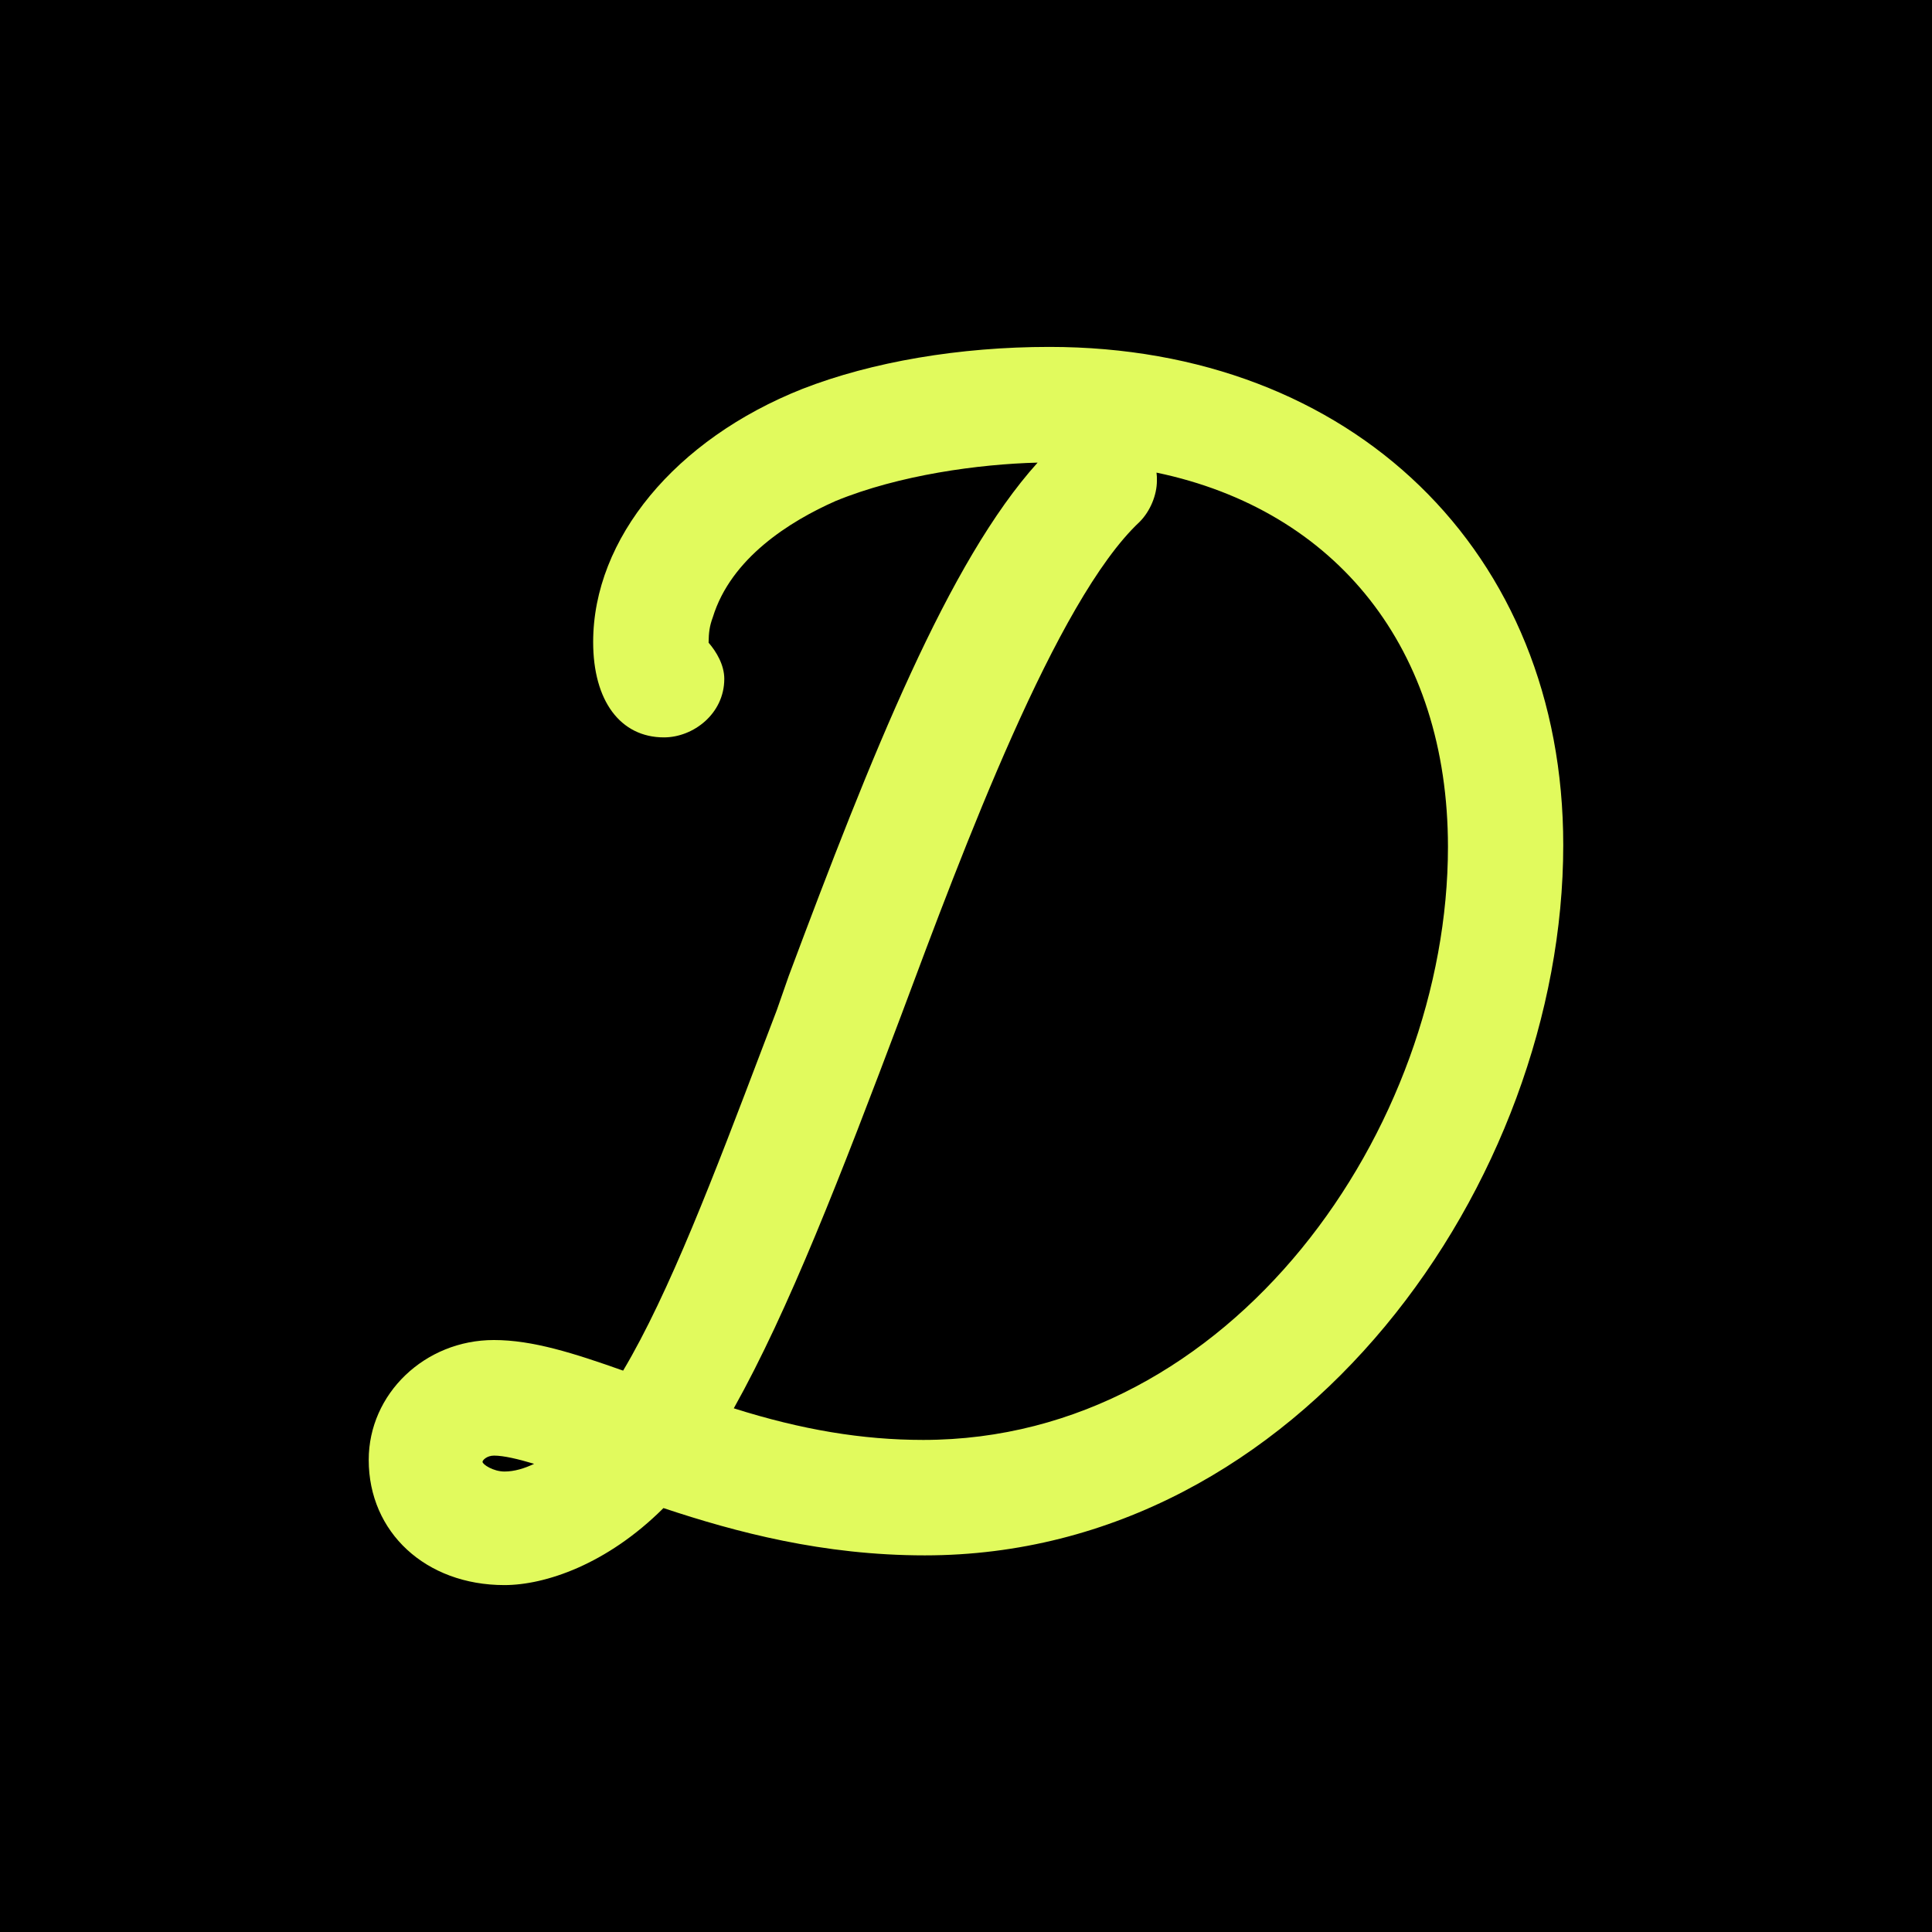
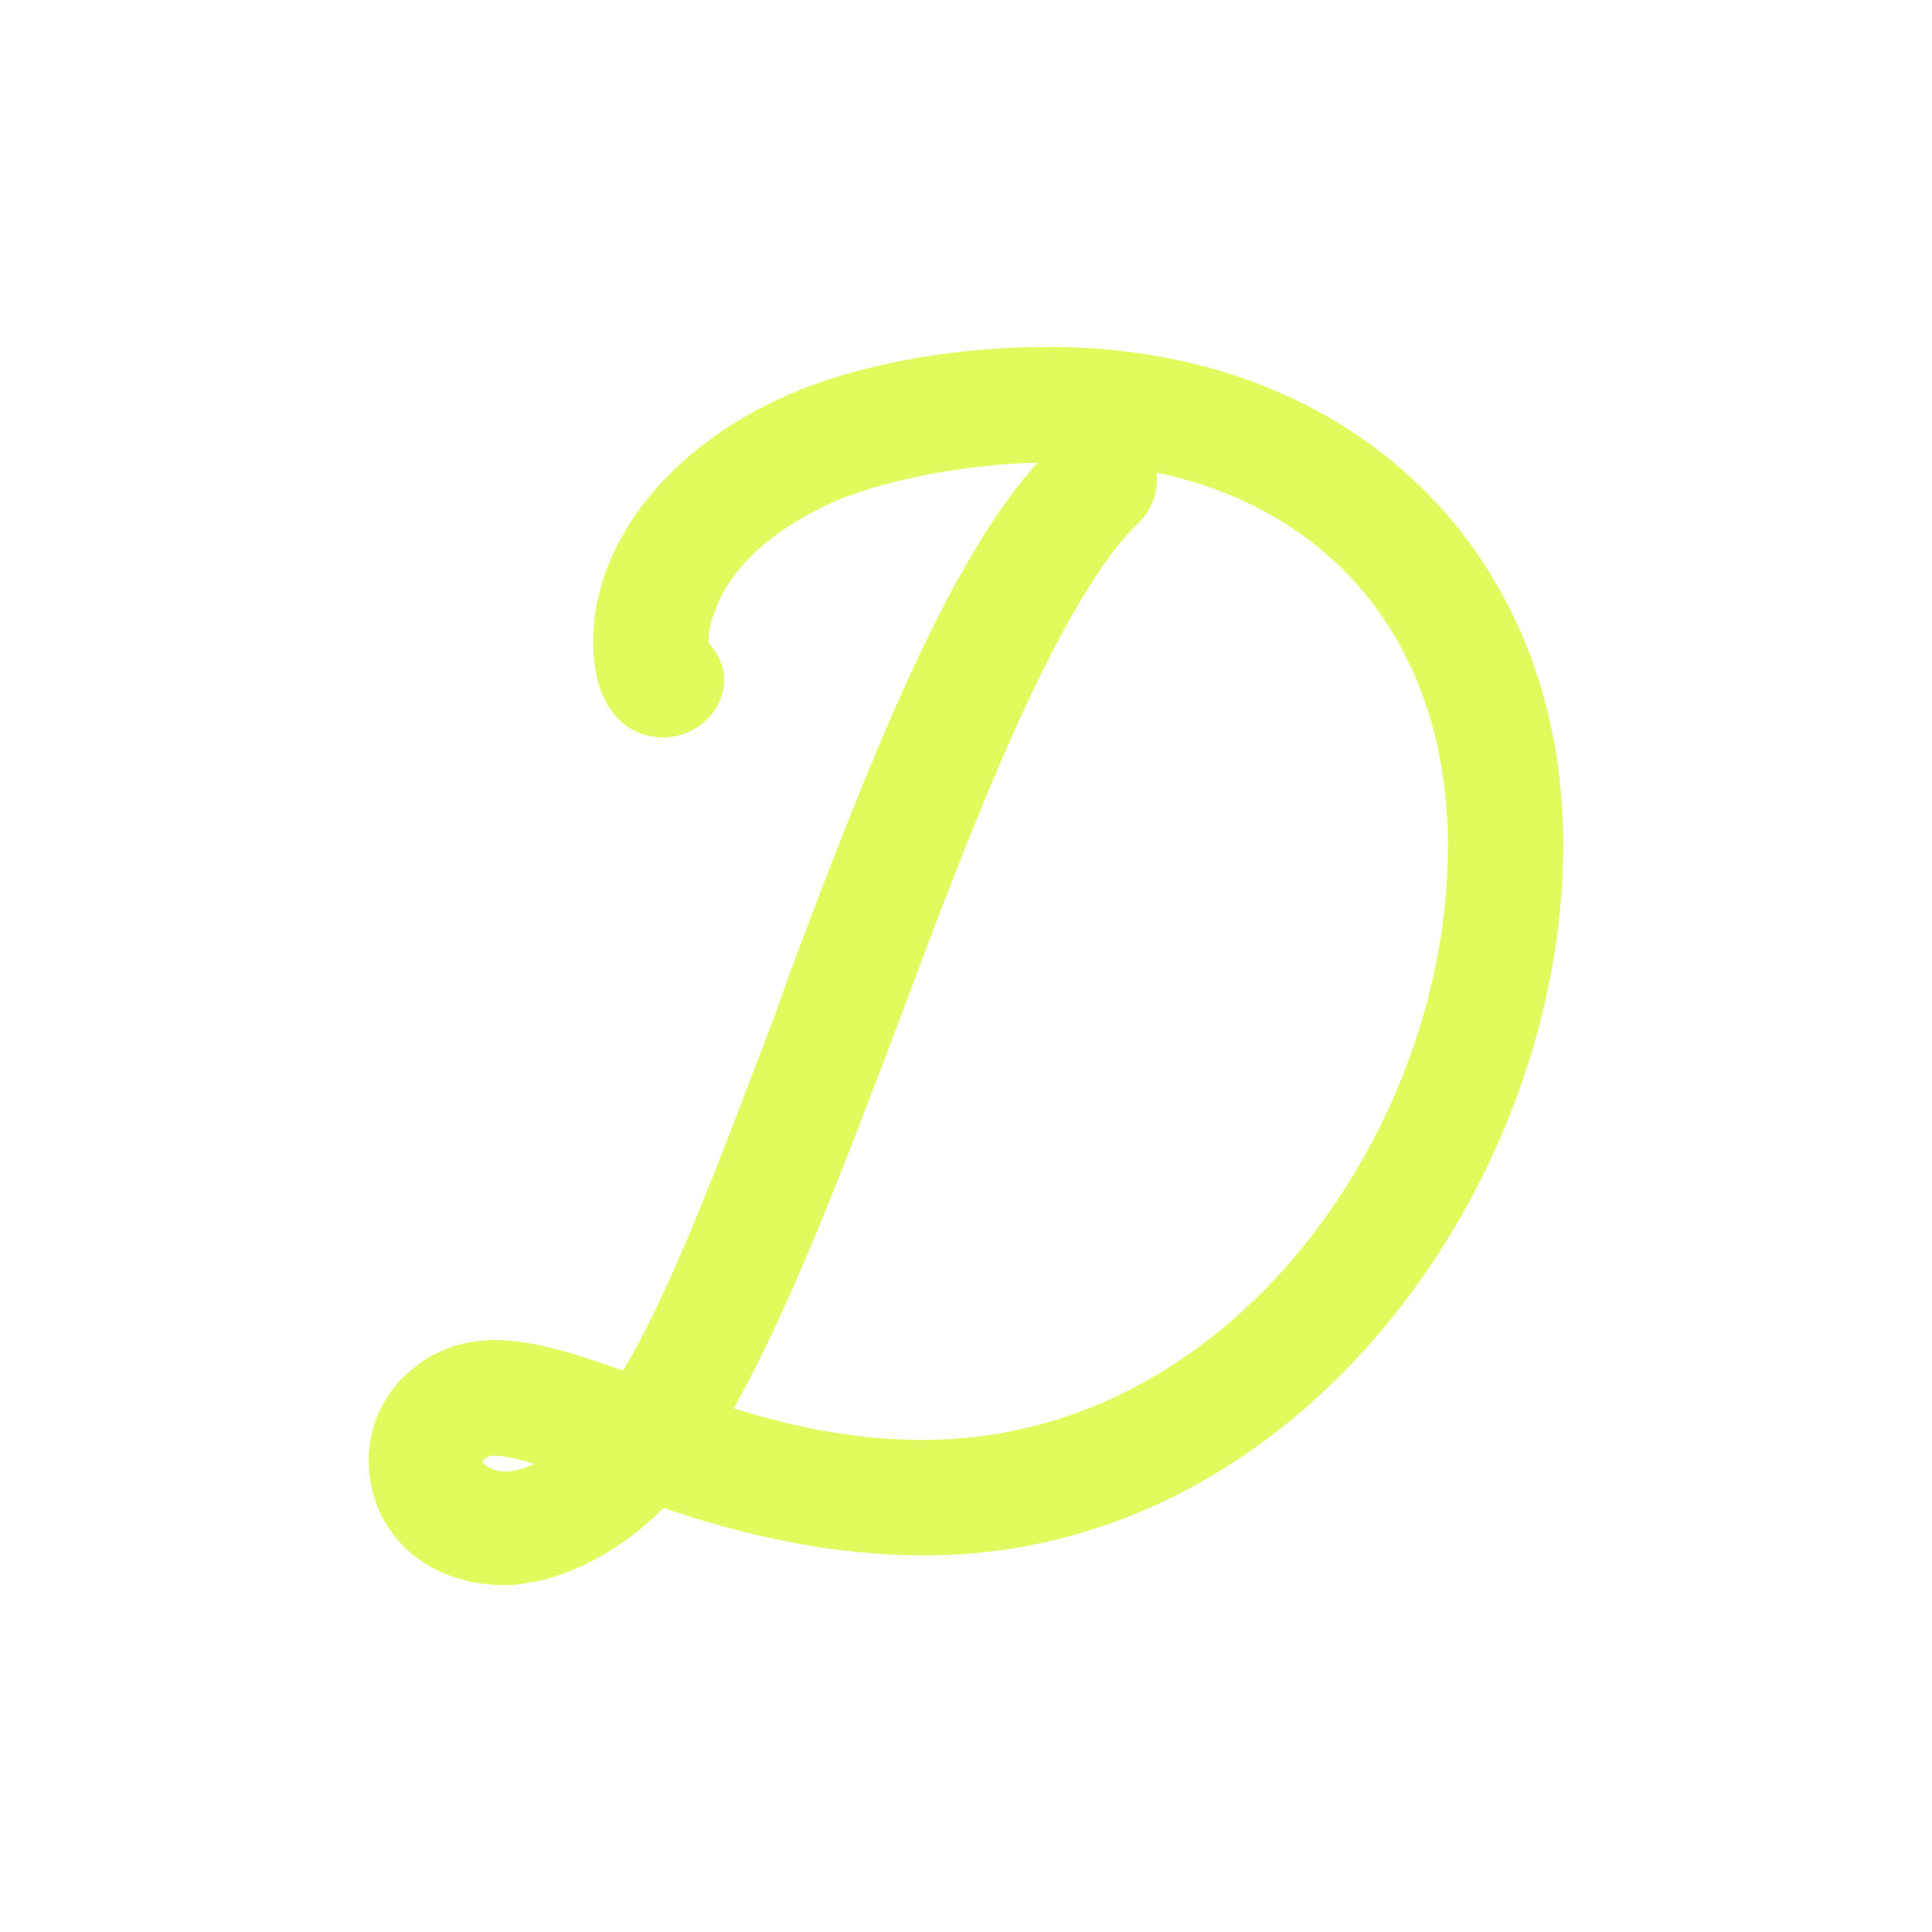
<svg xmlns="http://www.w3.org/2000/svg" version="1.1" id="Layer_1" x="0px" y="0px" viewBox="0 0 1000 1000" style="enable-background:new 0 0 1000 1000;" xml:space="preserve">
  <style type="text/css">
	.st0{fill:#E1FA5D;}
</style>
-   <rect width="1000" height="1000" />
  <path class="st0" d="M543.16,179.56c-46.53,0-91.89,7.72-127.82,21.73c-65.84,26.11-108.32,77.56-108.32,131.03  c0,30.43,14.07,49.35,36.65,49.35c15.12,0,31.22-12.17,31.22-30.3c0-7.13-3.99-13.94-8.12-18.72c0.07-5.17,0.46-8.51,2.16-13.09  c9.42-30.76,39.99-49.81,63.68-60.28c32.92-13.48,74.09-19.05,104.46-19.83c-46.21,51.25-85.87,150.92-128.8,265.66l-6.22,17.8  l-7.46,19.57c-24.74,65.12-48.17,126.84-72.06,166.96c-25.53-9.03-46.8-15.84-66.89-15.84c-35.74,0-64.79,27.82-64.79,62.05  c0,37.5,29.52,64.79,70.23,64.79c20.94,0,53.01-10.6,82.33-39.86c37.57,12.5,82.6,24.48,135.28,24.48  c194.71,0,330.45-193.73,330.45-367.63C809.21,285.59,699.78,179.56,543.16,179.56z M598.6,244.62  c93.2,19.5,150.86,91.24,150.86,193.73c0,145.17-111.52,306.95-271.61,306.95c-31.42,0-62.9-5.24-98.04-16.36  c28.47-50.92,55.24-120.1,86.79-203.81c31.87-85.41,79.98-214.48,123.24-254.99c5.5-5.5,8.97-13.88,8.97-21.34  C598.86,247.43,598.79,245.99,598.6,244.62z M255.71,753.42c4.97,0,12.44,1.77,20.75,4.25c-4.91,2.36-10.21,3.99-15.32,3.99  c-5.82,0-11.39-3.67-11.39-5.04C249.76,755.84,251.92,753.42,255.71,753.42z" />
  <rect x="1100" class="st0" width="1000" height="1000" />
  <path d="M1643.16,179.56c-46.53,0-91.89,7.72-127.82,21.73c-65.84,26.11-108.32,77.56-108.32,131.03  c0,30.43,14.07,49.35,36.65,49.35c15.12,0,31.22-12.17,31.22-30.3c0-7.13-3.99-13.94-8.12-18.72c0.07-5.17,0.46-8.51,2.16-13.09  c9.42-30.76,39.99-49.81,63.68-60.28c32.92-13.48,74.09-19.05,104.46-19.83c-46.21,51.25-85.87,150.92-128.8,265.66l-6.22,17.8  l-7.46,19.57c-24.74,65.12-48.17,126.84-72.06,166.96c-25.53-9.03-46.8-15.84-66.89-15.84c-35.74,0-64.79,27.82-64.79,62.05  c0,37.5,29.52,64.79,70.23,64.79c20.94,0,53.01-10.6,82.33-39.86c37.57,12.5,82.6,24.48,135.28,24.48  c194.71,0,330.45-193.73,330.45-367.63C1909.21,285.59,1799.78,179.56,1643.16,179.56z M1698.6,244.62  c93.2,19.5,150.86,91.24,150.86,193.73c0,145.17-111.52,306.95-271.61,306.95c-31.42,0-62.9-5.24-98.04-16.36  c28.47-50.92,55.24-120.1,86.79-203.81c31.87-85.41,79.98-214.48,123.24-254.99c5.5-5.5,8.97-13.88,8.97-21.34  C1698.86,247.43,1698.79,245.99,1698.6,244.62z M1355.71,753.42c4.97,0,12.44,1.77,20.75,4.25c-4.91,2.36-10.21,3.99-15.32,3.99  c-5.82,0-11.39-3.67-11.39-5.04C1349.76,755.84,1351.92,753.42,1355.71,753.42z" />
</svg>